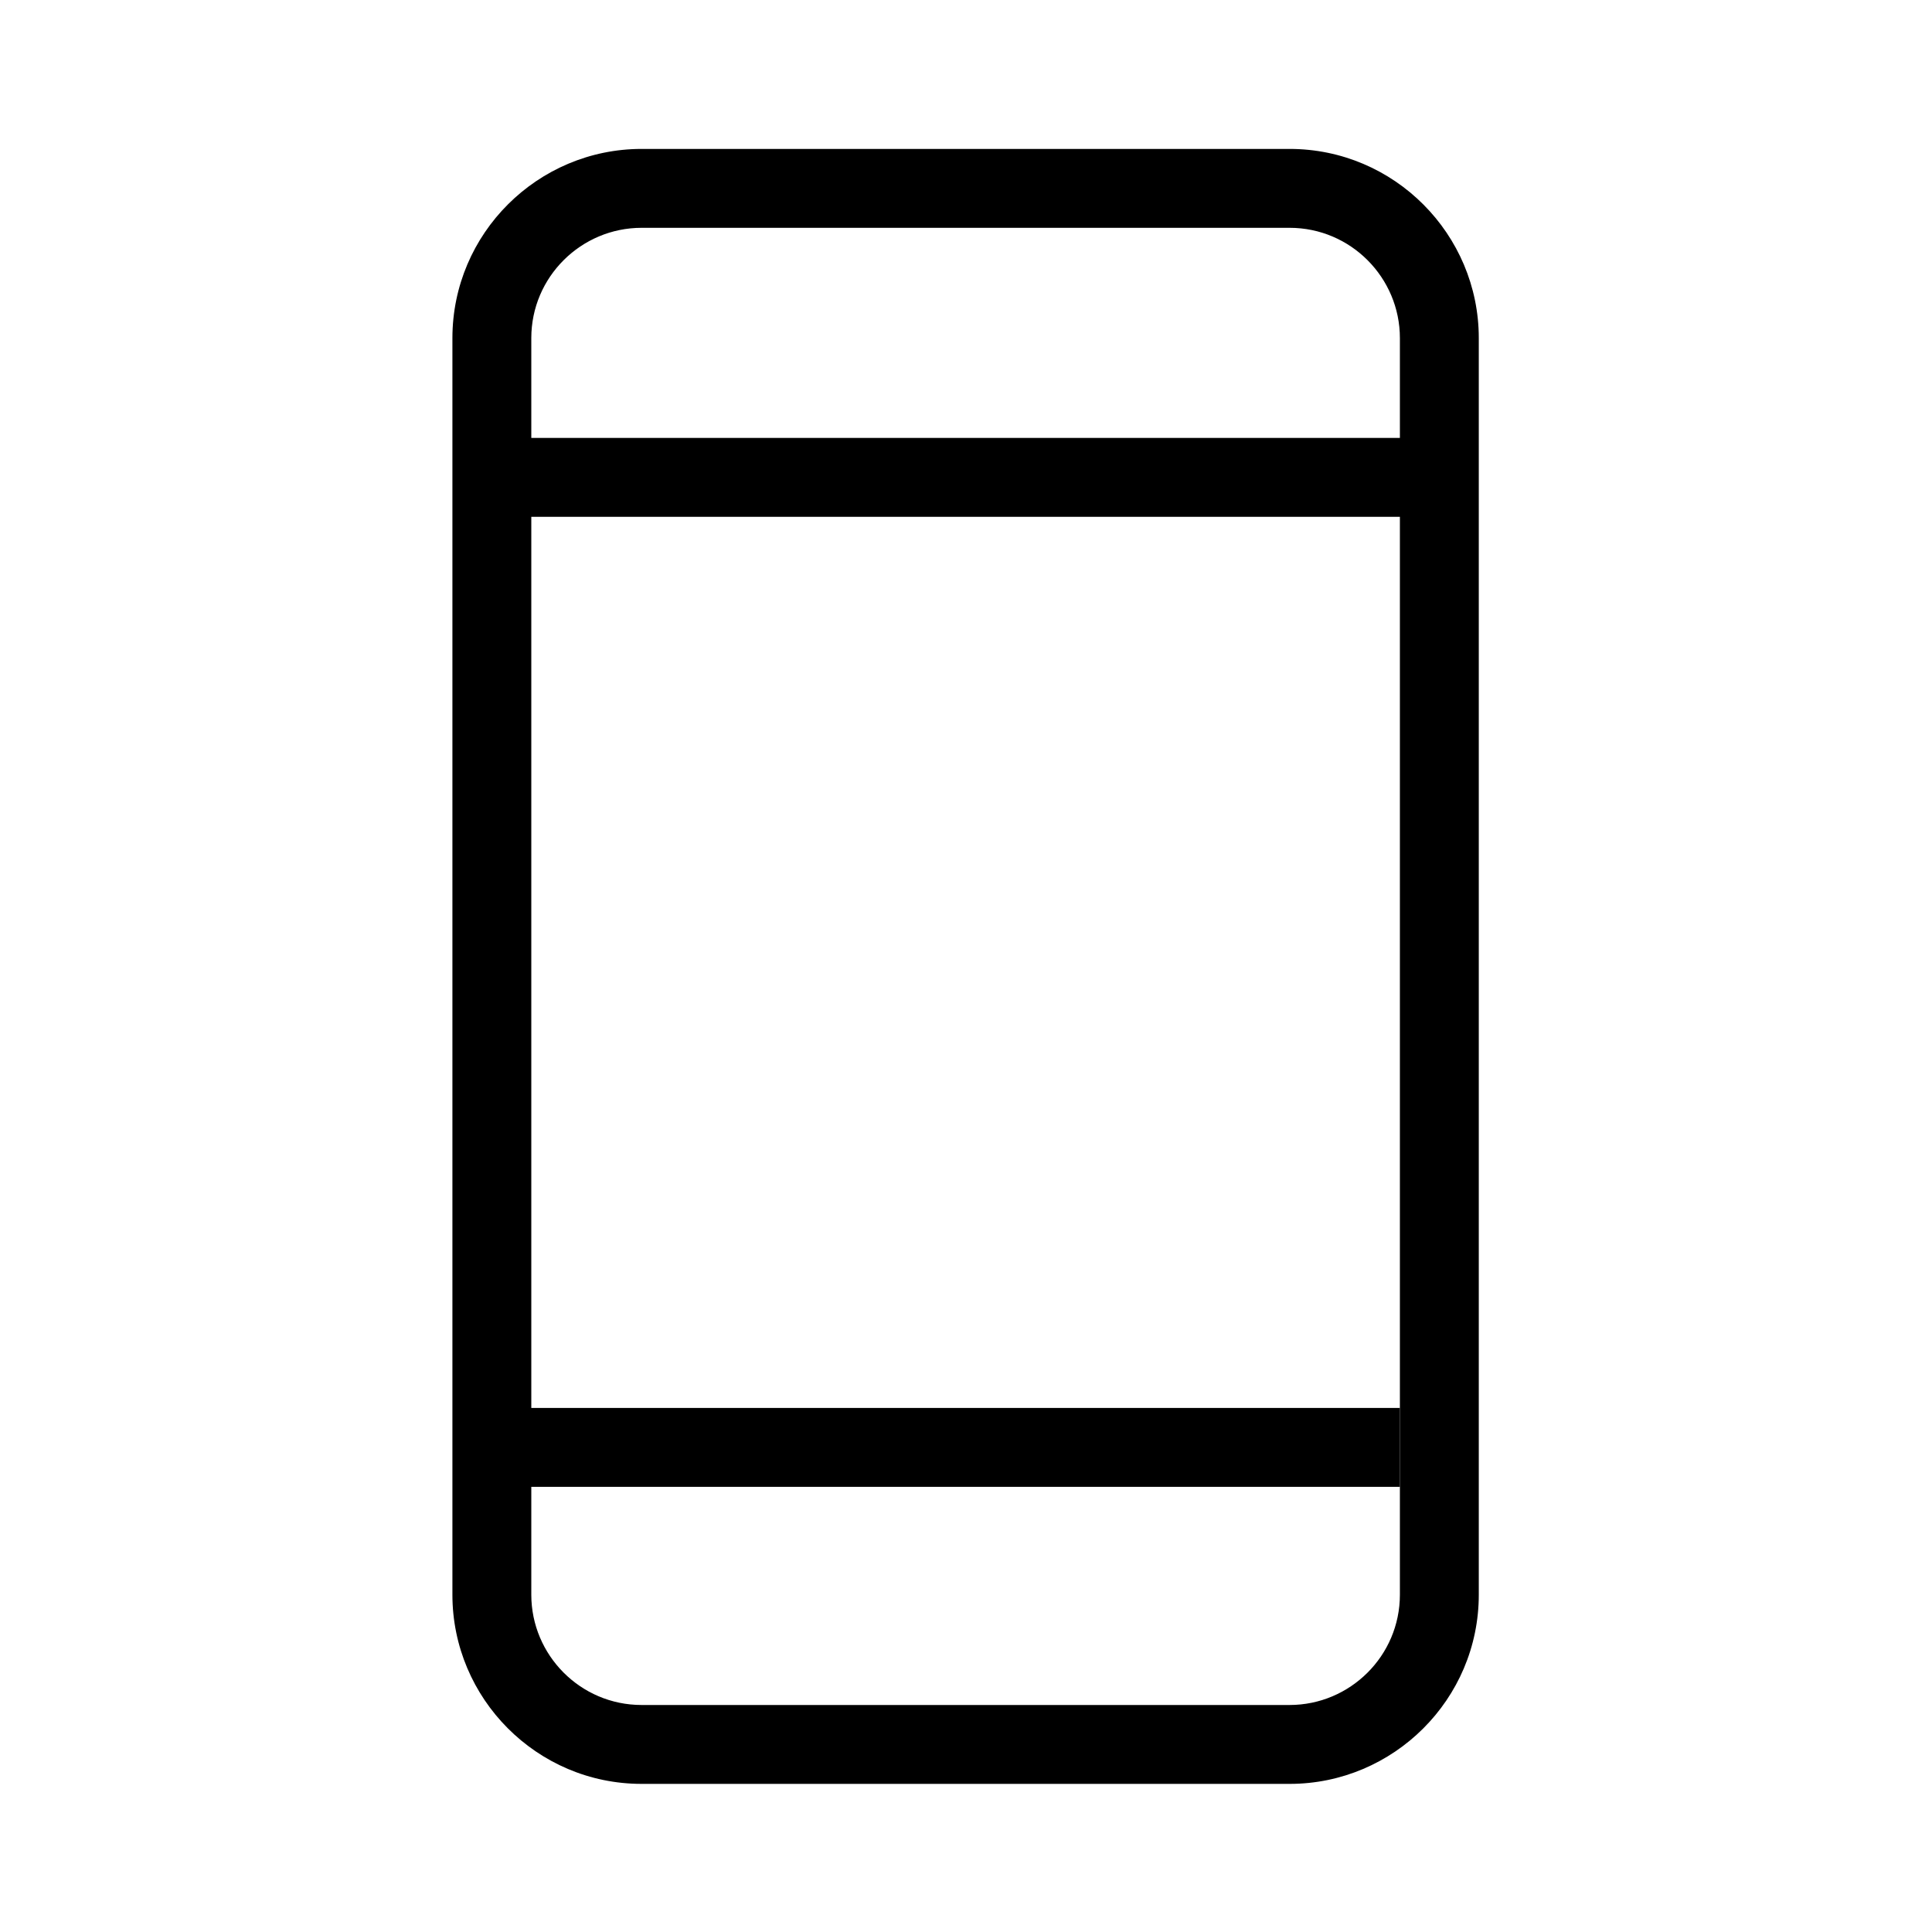
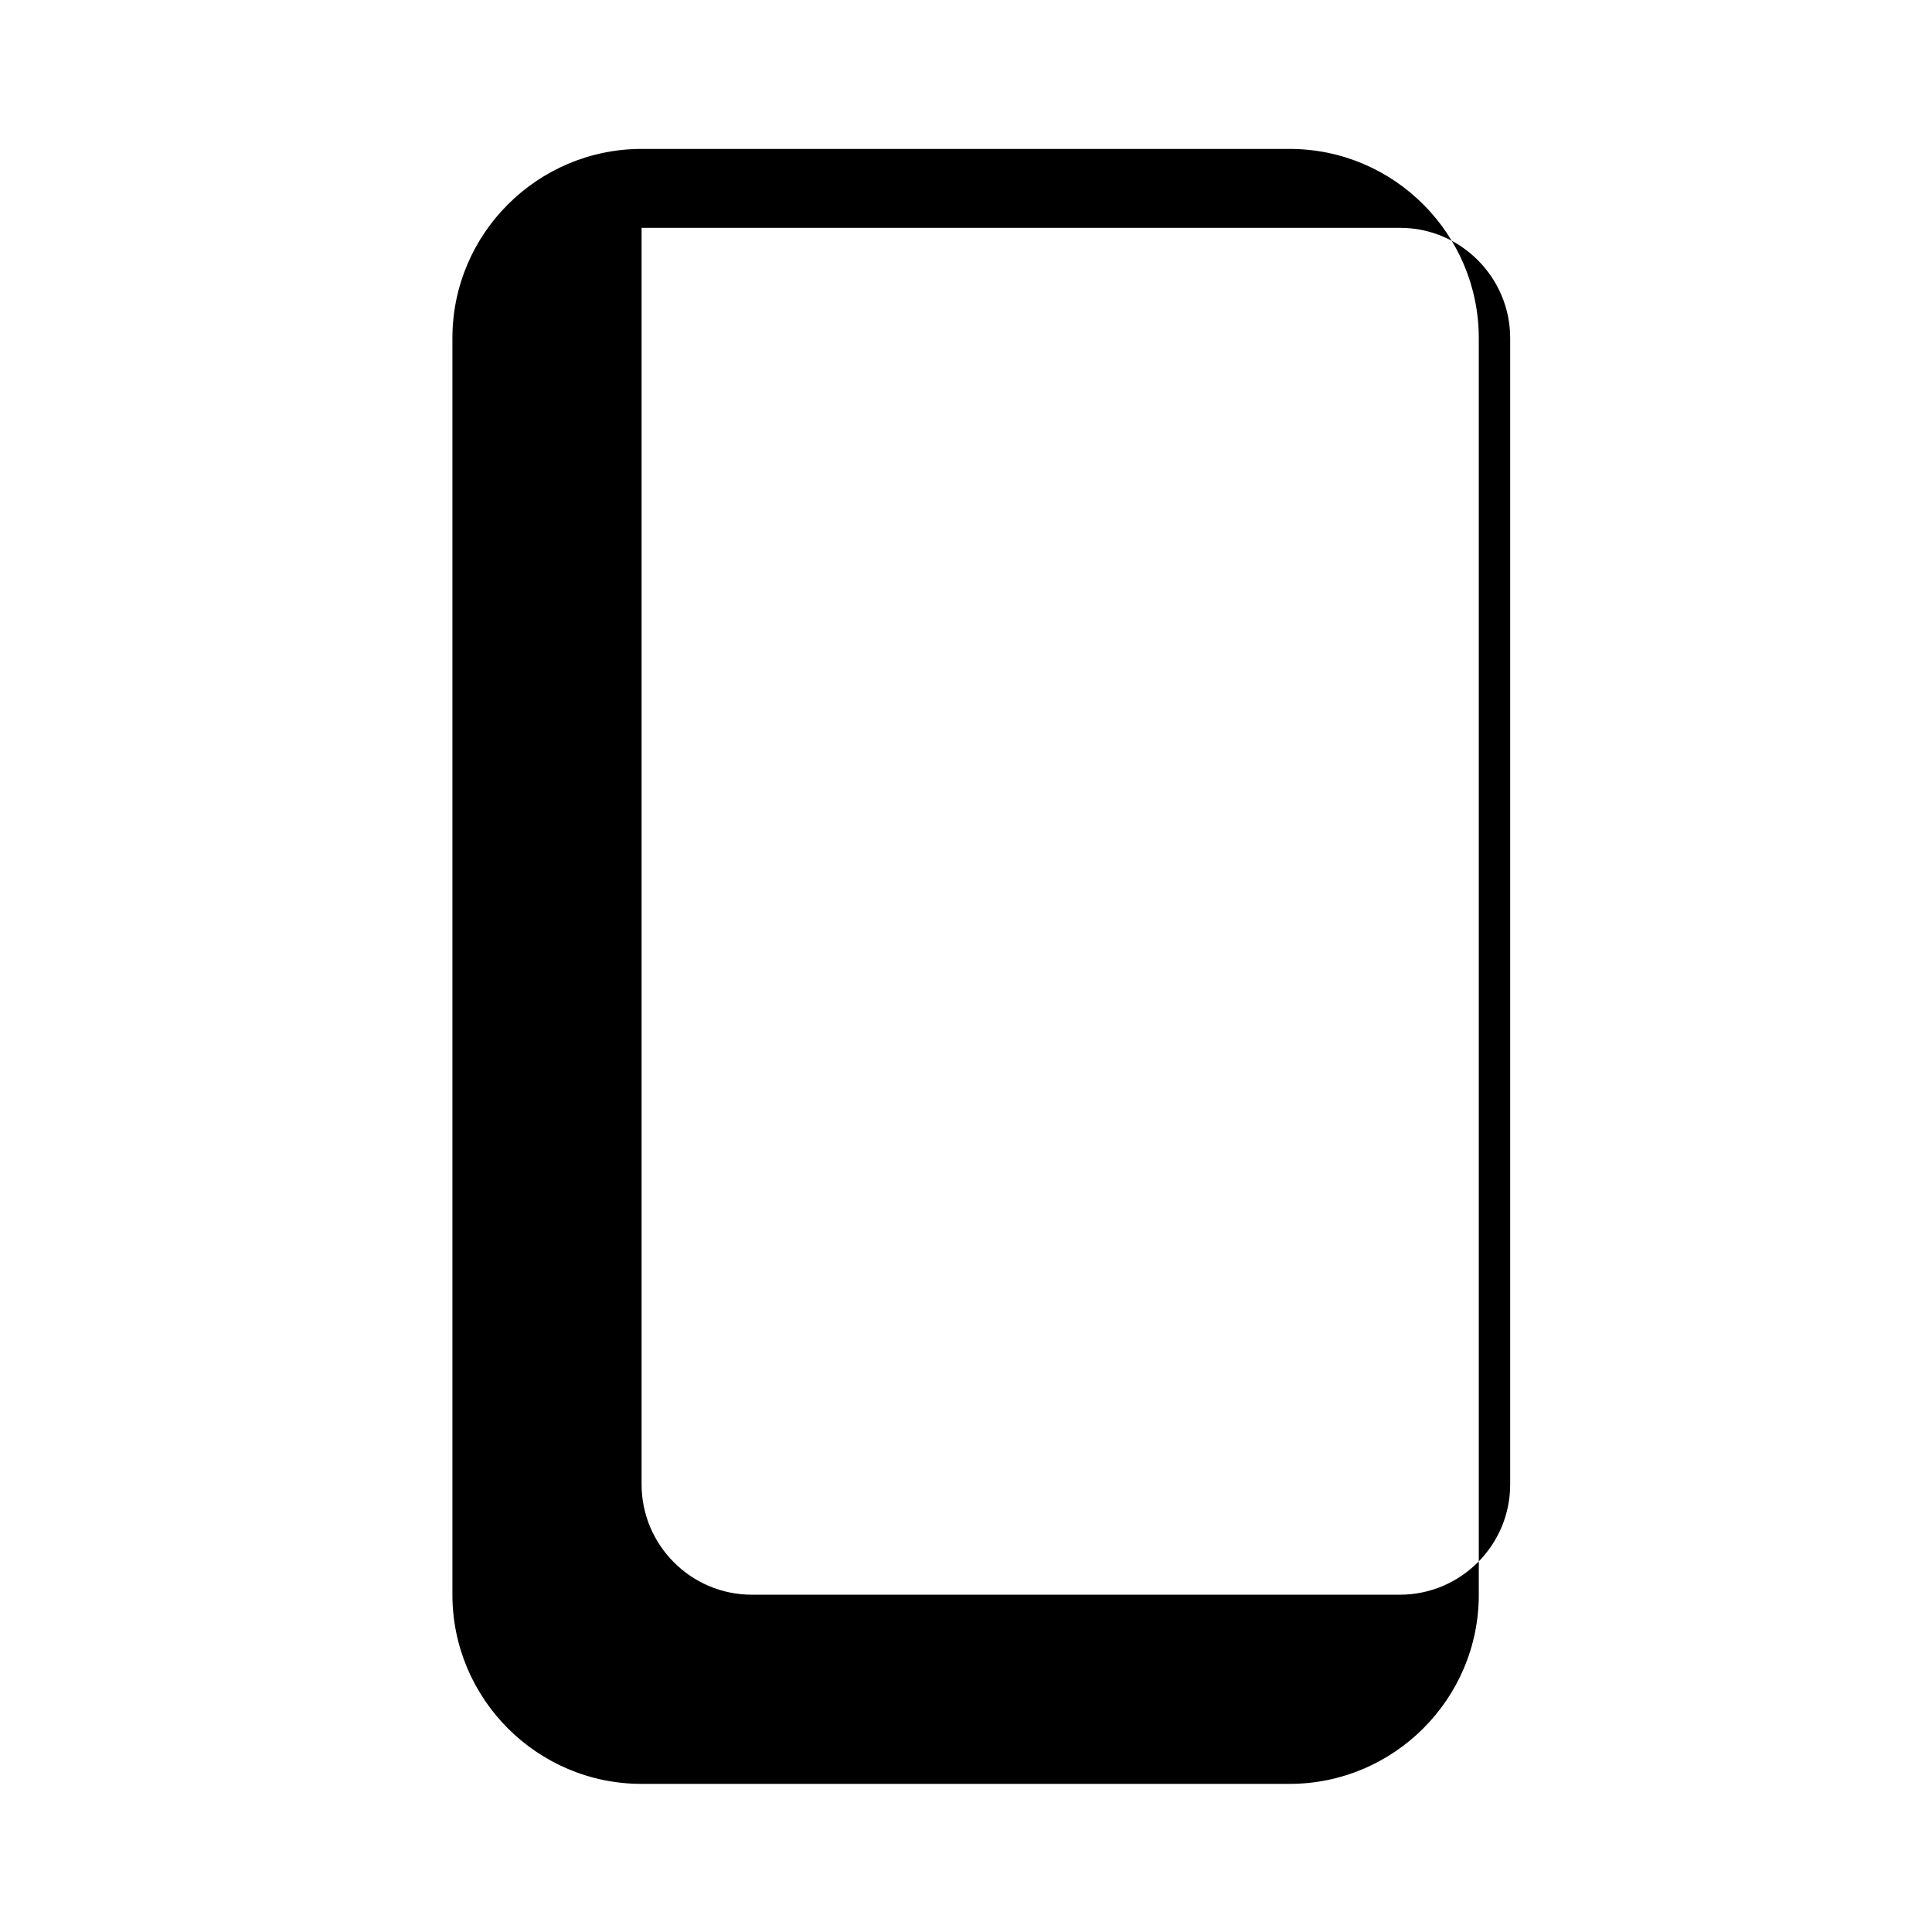
<svg xmlns="http://www.w3.org/2000/svg" id="Ebene_4" width="24" height="24" viewBox="0 0 24 24">
  <defs>
    <style>.cls-1{fill:#000;stroke-width:0px;}</style>
  </defs>
-   <path class="cls-1" d="M16.03,22.16H7.97c-1.3,0-2.35-1.06-2.35-2.35V4.2c0-1.3,1.06-2.35,2.35-2.35h8.05c1.3,0,2.35,1.06,2.35,2.35v15.61c0,1.3-1.06,2.35-2.35,2.35ZM7.97,2.83c-.75,0-1.37.61-1.37,1.37v15.61c0,.75.61,1.37,1.37,1.37h8.05c.75,0,1.37-.61,1.37-1.37V4.2c0-.75-.61-1.37-1.37-1.37H7.97Z" />
-   <rect class="cls-1" x="6.55" y="17.49" width="10.84" height=".98" />
-   <rect class="cls-1" x="6.55" y="5.44" width="11.33" height=".98" />
+   <path class="cls-1" d="M16.03,22.16H7.97c-1.3,0-2.35-1.06-2.35-2.35V4.2c0-1.3,1.06-2.35,2.35-2.35h8.05c1.3,0,2.35,1.06,2.35,2.35v15.61c0,1.3-1.06,2.35-2.35,2.35ZM7.97,2.83v15.61c0,.75.61,1.37,1.37,1.37h8.05c.75,0,1.37-.61,1.37-1.37V4.2c0-.75-.61-1.37-1.37-1.37H7.97Z" />
</svg>